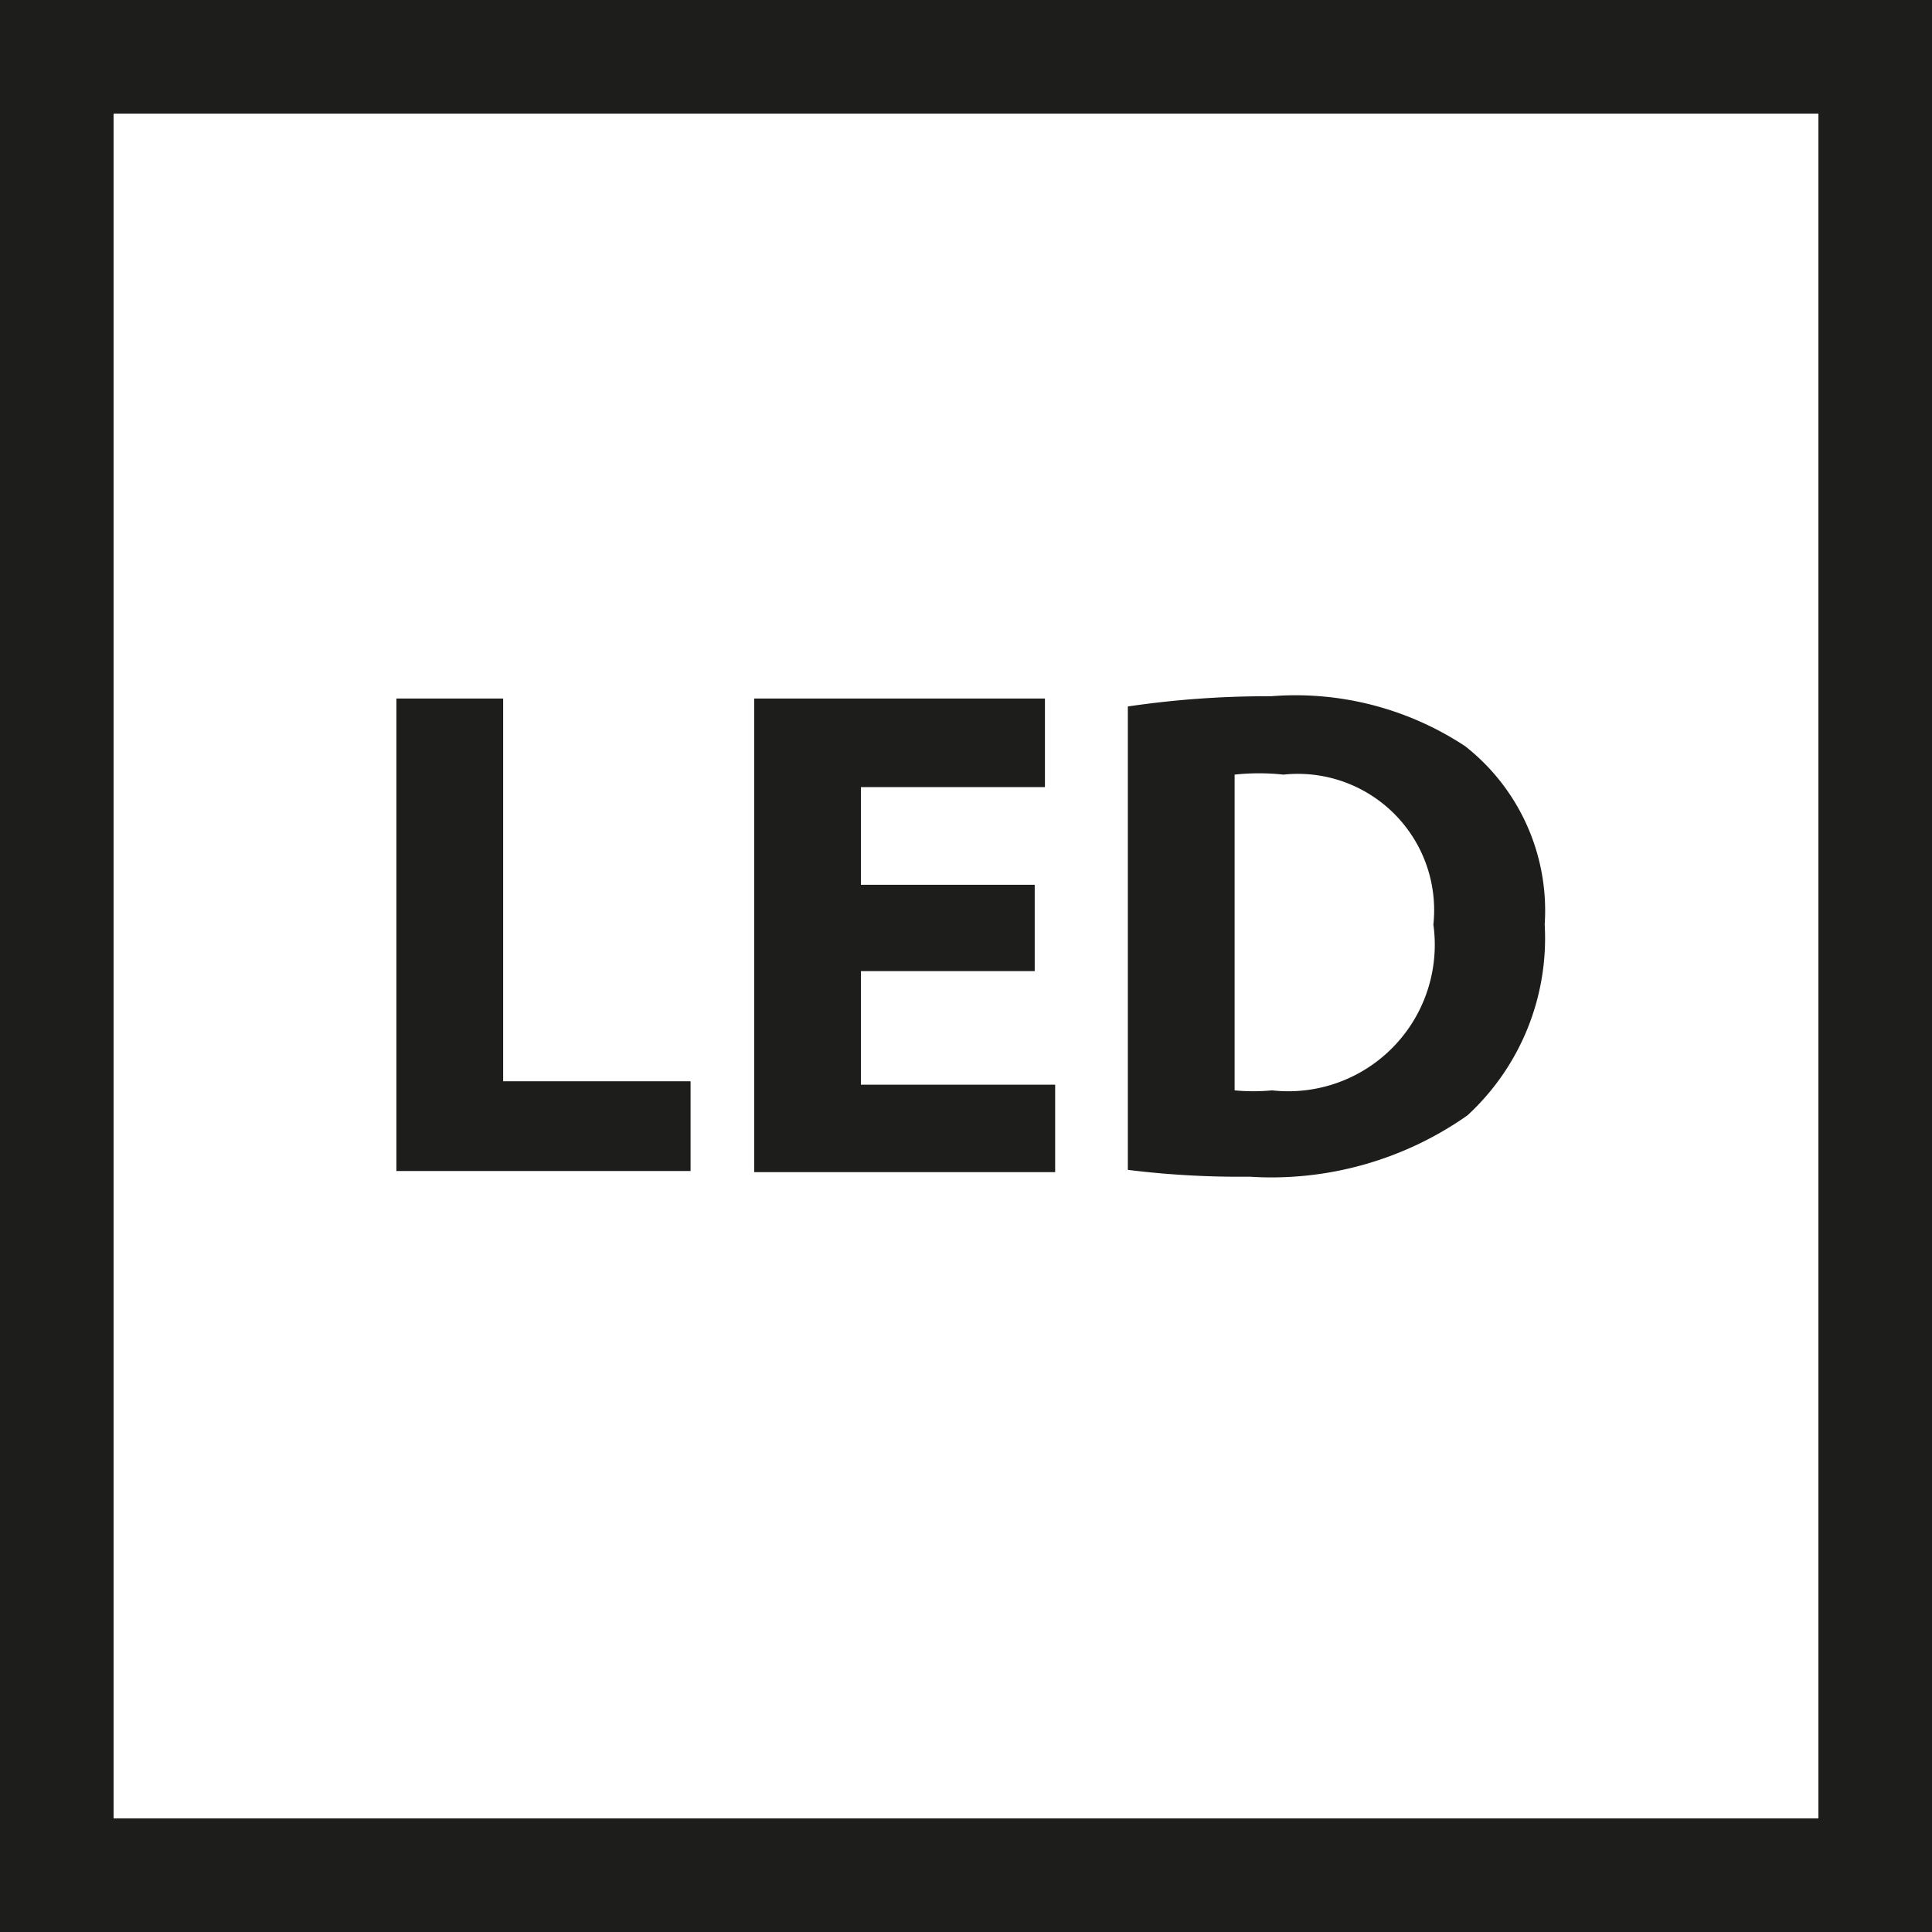
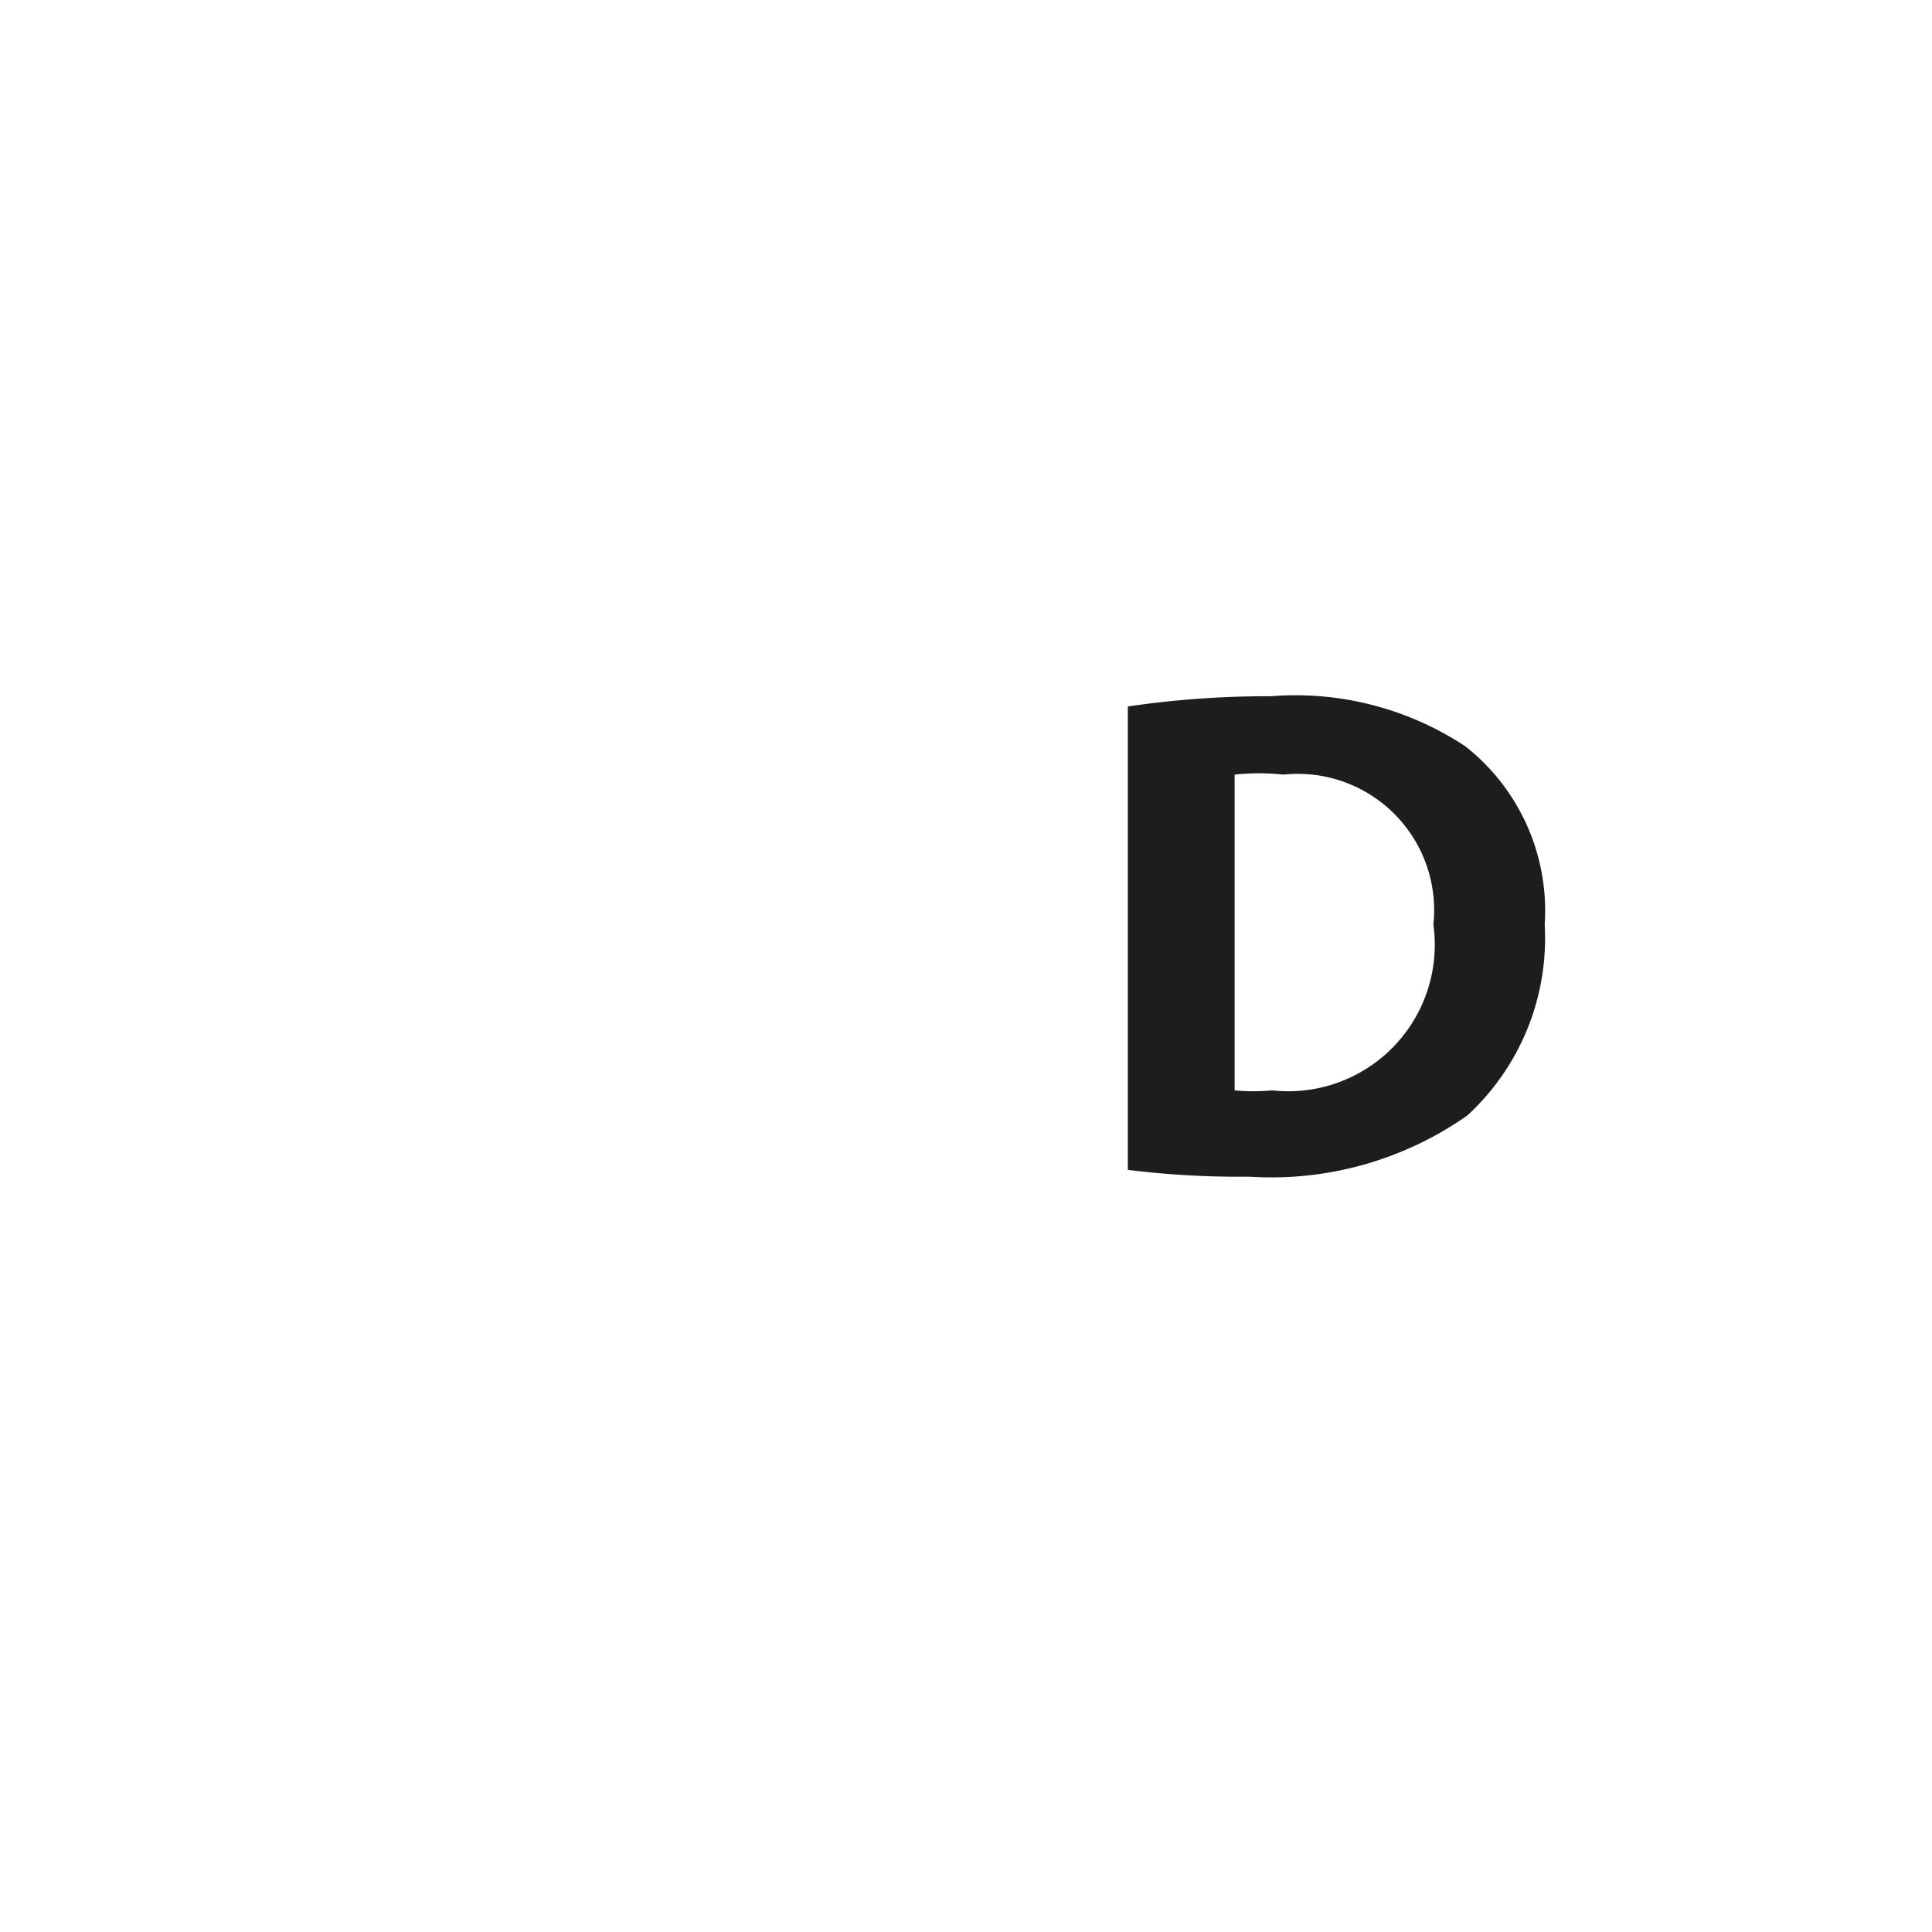
<svg xmlns="http://www.w3.org/2000/svg" id="_33ff4ab7-916d-4e50-9039-a9e6a3c0dbba" data-name="33ff4ab7-916d-4e50-9039-a9e6a3c0dbba" viewBox="0 0 17.01 17.01">
  <defs>
    <style>.cls-1{fill:none;stroke:#1d1d1b;}.cls-2{isolation:isolate;}.cls-3{fill:#1d1d1b;}</style>
  </defs>
  <title>LED</title>
-   <rect class="cls-1" x="0.5" y="0.5" width="16.01" height="16.01" />
  <g class="cls-2">
-     <path class="cls-3" d="M3.49,6.15H4.43V9.52H6.08v0.79H3.49V6.15Z" transform="translate(0 0)" />
-     <path class="cls-3" d="M9.11,8.55H7.58v1H9.29v0.77H6.64V6.15H9.2V6.93H7.58V7.79H9.11V8.55Z" transform="translate(0 0)" />
    <path class="cls-3" d="M9.93,6.22a8.39,8.39,0,0,1,1.26-.09,2.71,2.71,0,0,1,1.71.44,1.84,1.84,0,0,1,.7,1.57,2.12,2.12,0,0,1-.68,1.68,3,3,0,0,1-1.92.54,8,8,0,0,1-1.07-.06V6.22ZM10.87,9.6a1.76,1.76,0,0,0,.33,0,1.29,1.29,0,0,0,1.42-1.46,1.2,1.2,0,0,0-1.32-1.32,2,2,0,0,0-.43,0V9.6Z" transform="translate(0 0)" />
  </g>
</svg>